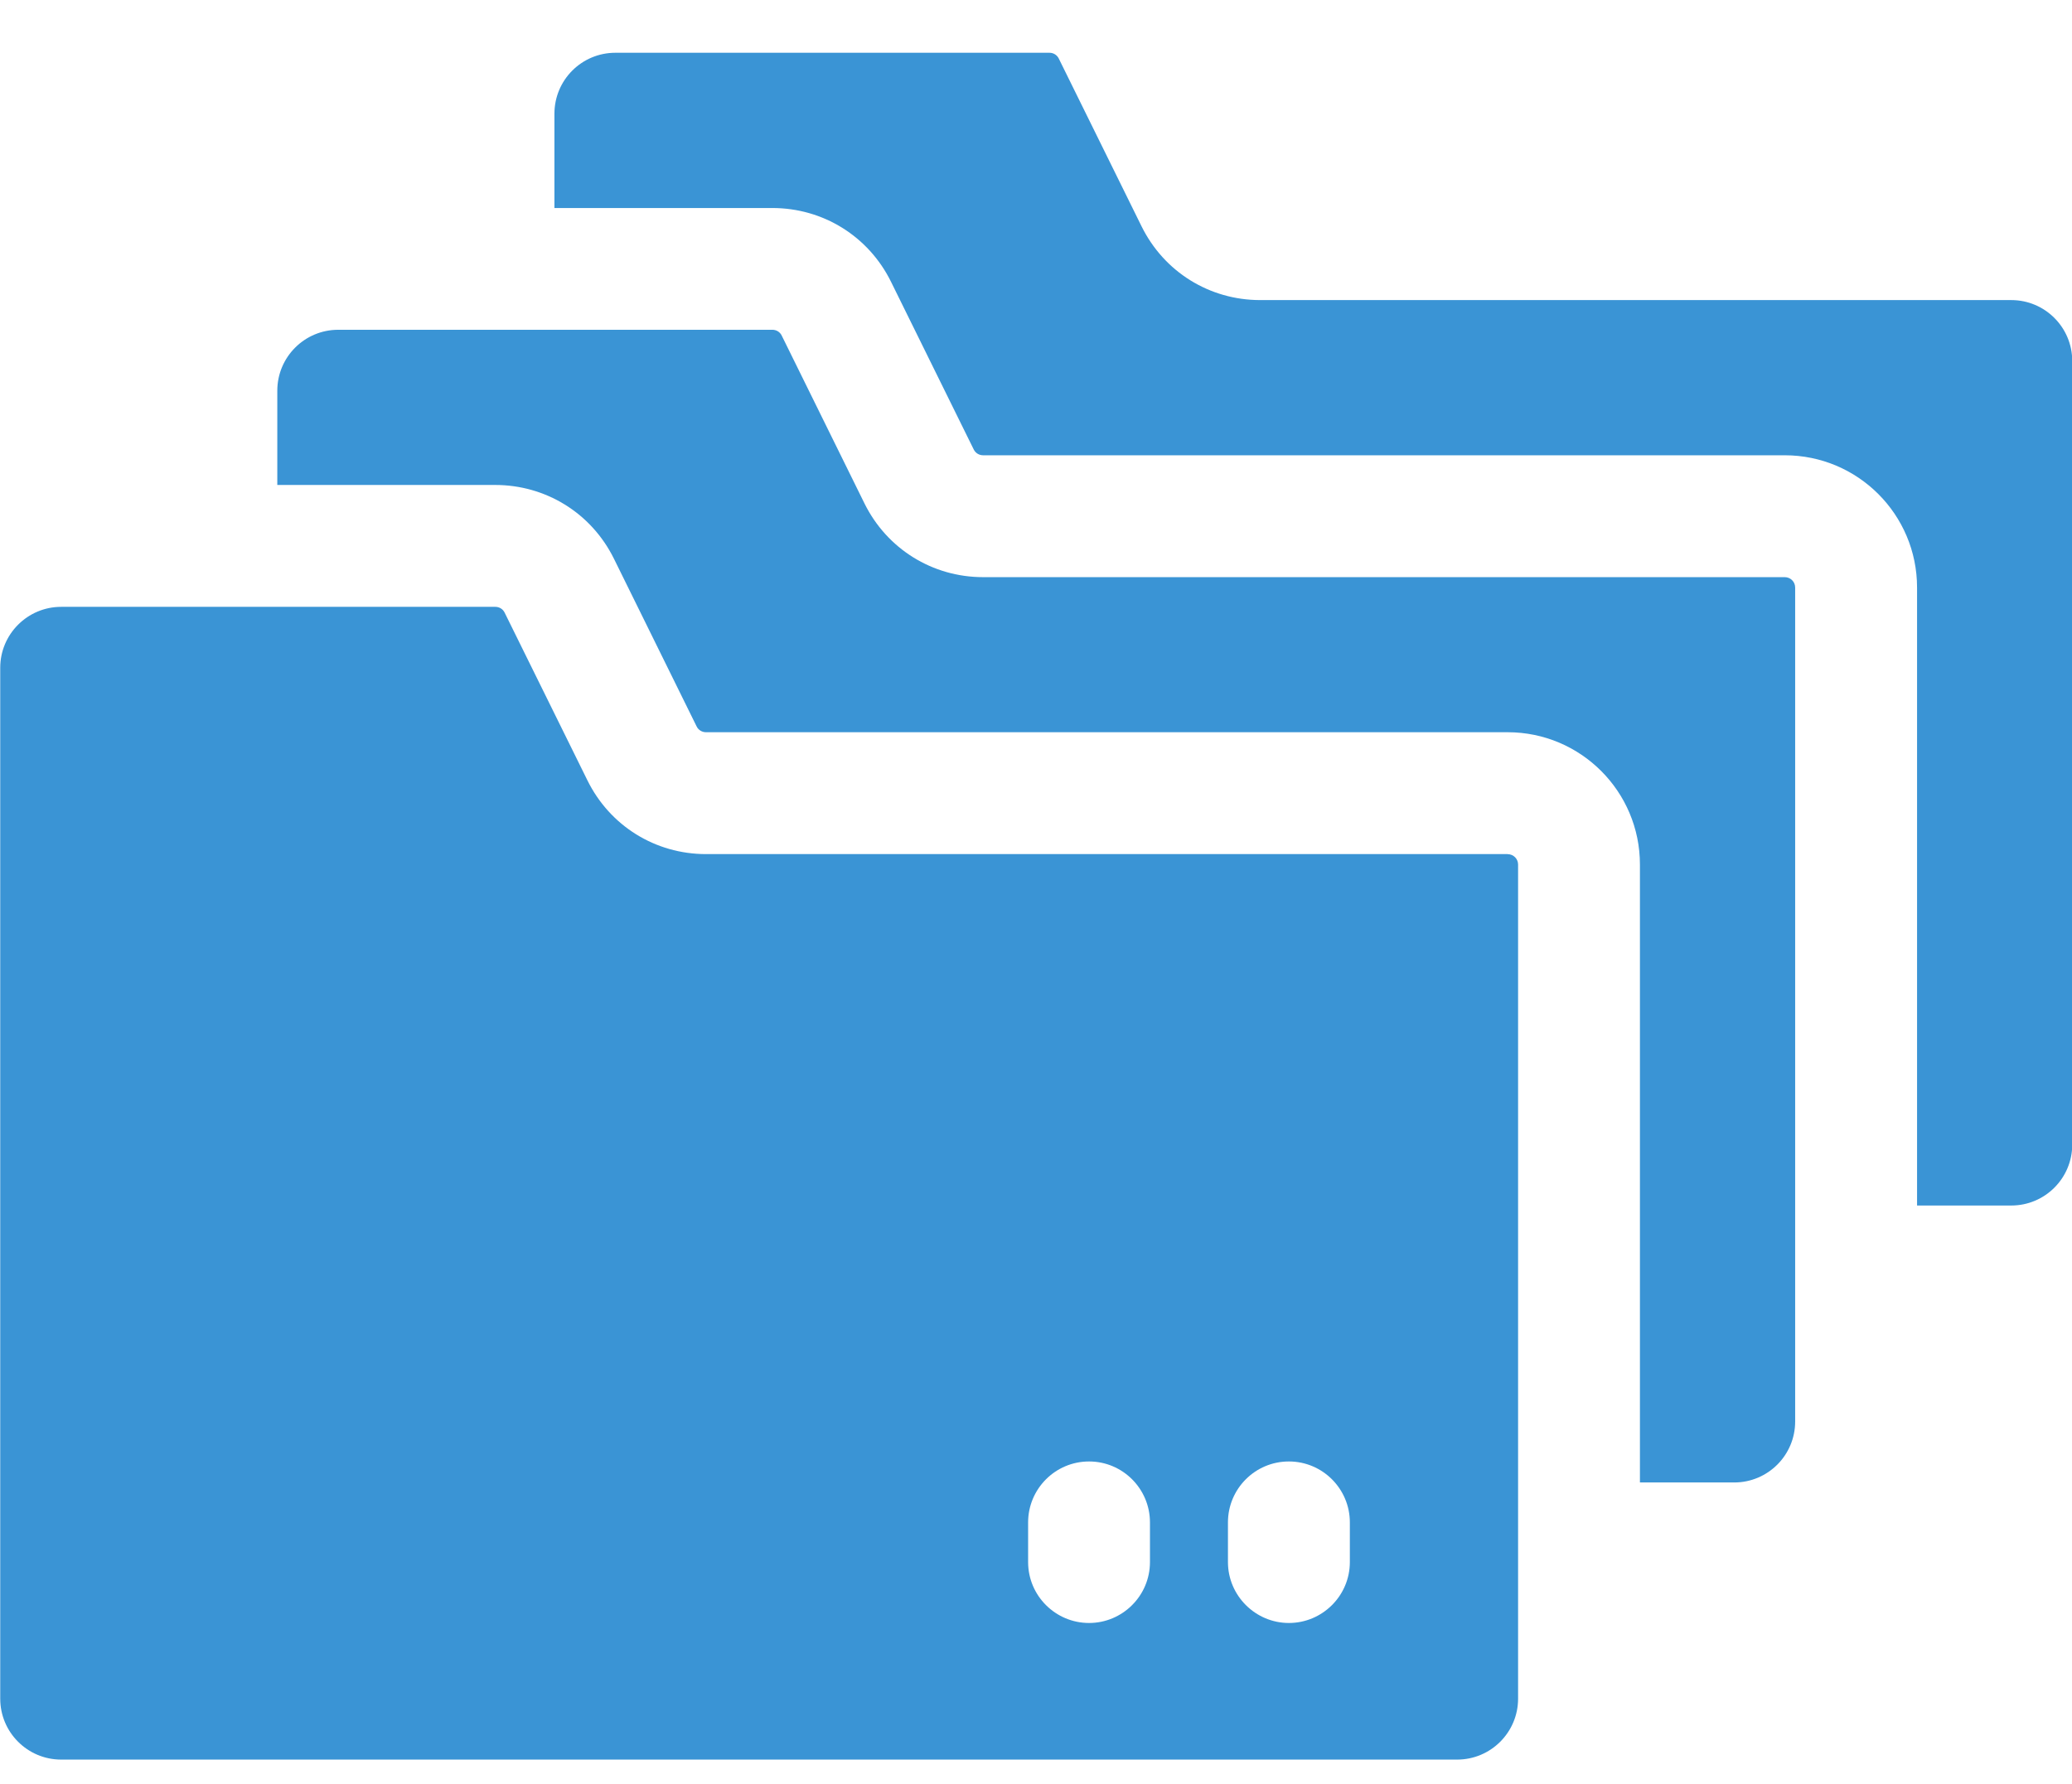
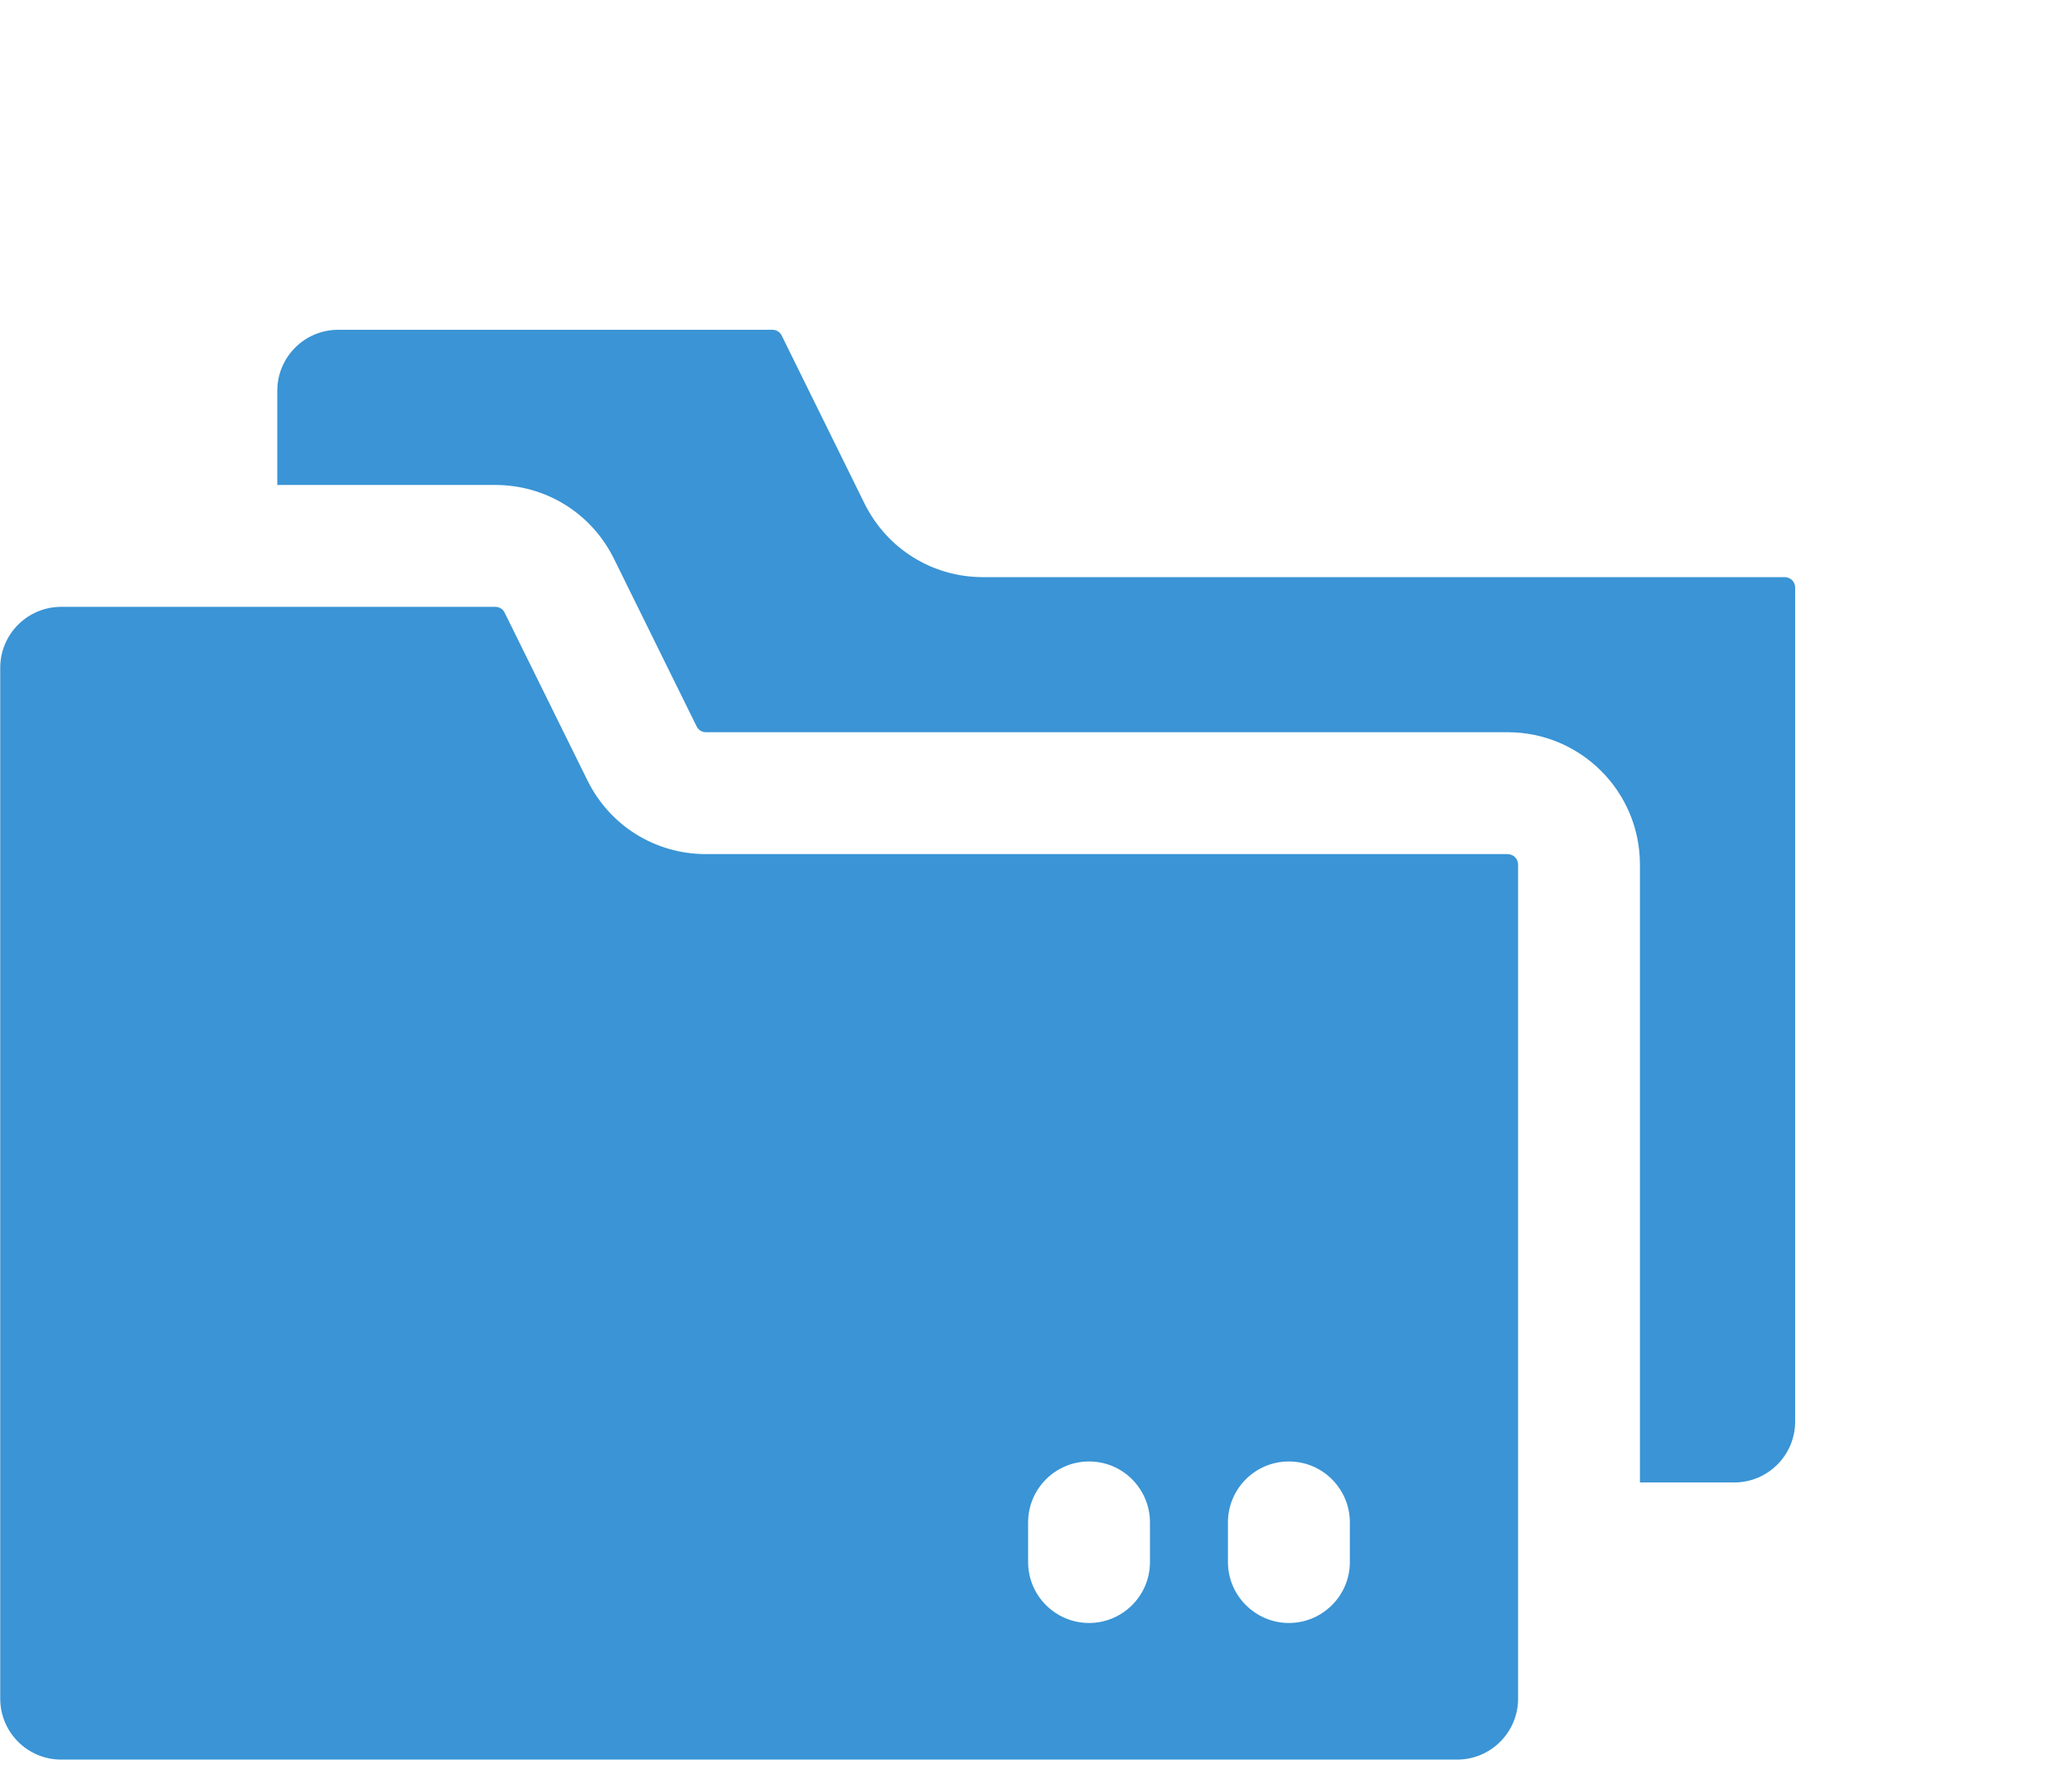
<svg xmlns="http://www.w3.org/2000/svg" width="36px" height="31px" viewBox="0 0 36 31" version="1.1">
  <title>datamanage_blue</title>
  <g id="Page-1" stroke="none" stroke-width="1" fill="none" fill-rule="evenodd">
    <g id="datamanage_blue" transform="translate(0.004, 0.917)" fill="#3A94D5" fill-rule="nonzero">
-       <path d="M36,5.357 L36,18.974 C36,19.559 35.526,20.033 34.941,20.033 L33.304,20.033 L33.304,9.294 C33.304,8.024 32.275,6.995 31.005,6.995 L17.077,6.995 C17.008,6.995 16.945,6.957 16.914,6.894 L15.477,3.98 C15.087,3.189 14.297,2.698 13.416,2.698 L9.629,2.698 L9.629,1.059 C9.629,0.474 10.102,0 10.688,0 L18.23,0 C18.3,0 18.362,0.039 18.392,0.101 L19.83,3.016 C20.22,3.807 21.01,4.298 21.891,4.298 L34.941,4.298 C35.526,4.298 36,4.772 36,5.357 L36,5.357 Z" id="Path" />
      <path d="M31.186,9.293 L31.186,23.787 C31.186,24.372 30.712,24.846 30.127,24.846 L28.489,24.846 L28.489,14.107 C28.489,12.838 27.46,11.808 26.191,11.808 L12.262,11.808 C12.194,11.808 12.13,11.77 12.1,11.708 L10.663,8.793 C10.266,7.99 9.469,7.511 8.601,7.511 L4.814,7.511 L4.814,5.873 C4.814,5.288 5.288,4.814 5.873,4.814 L13.416,4.814 C13.485,4.814 13.548,4.852 13.578,4.915 L15.015,7.83 C15.405,8.621 16.196,9.113 17.077,9.113 L31.005,9.113 C31.105,9.113 31.186,9.193 31.186,9.293 L31.186,9.293 L31.186,9.293 Z" id="Path" />
-       <path d="M26.191,13.926 L12.263,13.926 C11.381,13.926 10.592,13.435 10.202,12.644 C9.477,11.175 9.797,11.823 8.764,9.73 C8.734,9.667 8.671,9.629 8.602,9.629 L1.059,9.629 C0.475,9.629 0,10.103 0,10.688 L0,28.603 C0,29.188 0.474,29.662 1.059,29.662 L25.313,29.662 C25.898,29.662 26.372,29.188 26.372,28.603 L26.372,14.107 C26.372,14.008 26.291,13.927 26.191,13.927 L26.191,13.927 L26.191,13.926 Z M19.976,26.229 C19.976,26.816 19.498,27.288 18.918,27.288 C18.337,27.288 17.859,26.816 17.859,26.229 L17.859,25.54 C17.859,24.958 18.331,24.481 18.918,24.481 C19.504,24.481 19.976,24.958 19.976,25.54 L19.976,26.229 Z M23.449,26.229 C23.449,26.816 22.97,27.288 22.39,27.288 C21.81,27.288 21.331,26.814 21.331,26.229 L21.331,25.54 C21.331,24.957 21.803,24.481 22.39,24.481 C22.976,24.481 23.449,24.958 23.449,25.54 L23.449,26.229 Z" id="Shape" />
+       <path d="M26.191,13.926 L12.263,13.926 C11.381,13.926 10.592,13.435 10.202,12.644 C9.477,11.175 9.797,11.823 8.764,9.73 C8.734,9.667 8.671,9.629 8.602,9.629 L1.059,9.629 C0.475,9.629 0,10.103 0,10.688 L0,28.603 C0,29.188 0.474,29.662 1.059,29.662 L25.313,29.662 C25.898,29.662 26.372,29.188 26.372,28.603 L26.372,14.107 C26.372,14.008 26.291,13.927 26.191,13.927 L26.191,13.927 L26.191,13.926 Z M19.976,26.229 C19.976,26.816 19.498,27.288 18.918,27.288 C18.337,27.288 17.859,26.816 17.859,26.229 L17.859,25.54 C17.859,24.958 18.331,24.481 18.918,24.481 C19.504,24.481 19.976,24.958 19.976,25.54 L19.976,26.229 Z M23.449,26.229 C23.449,26.816 22.97,27.288 22.39,27.288 C21.81,27.288 21.331,26.814 21.331,26.229 L21.331,25.54 C21.331,24.957 21.803,24.481 22.39,24.481 C22.976,24.481 23.449,24.958 23.449,25.54 L23.449,26.229 " id="Shape" />
    </g>
  </g>
</svg>